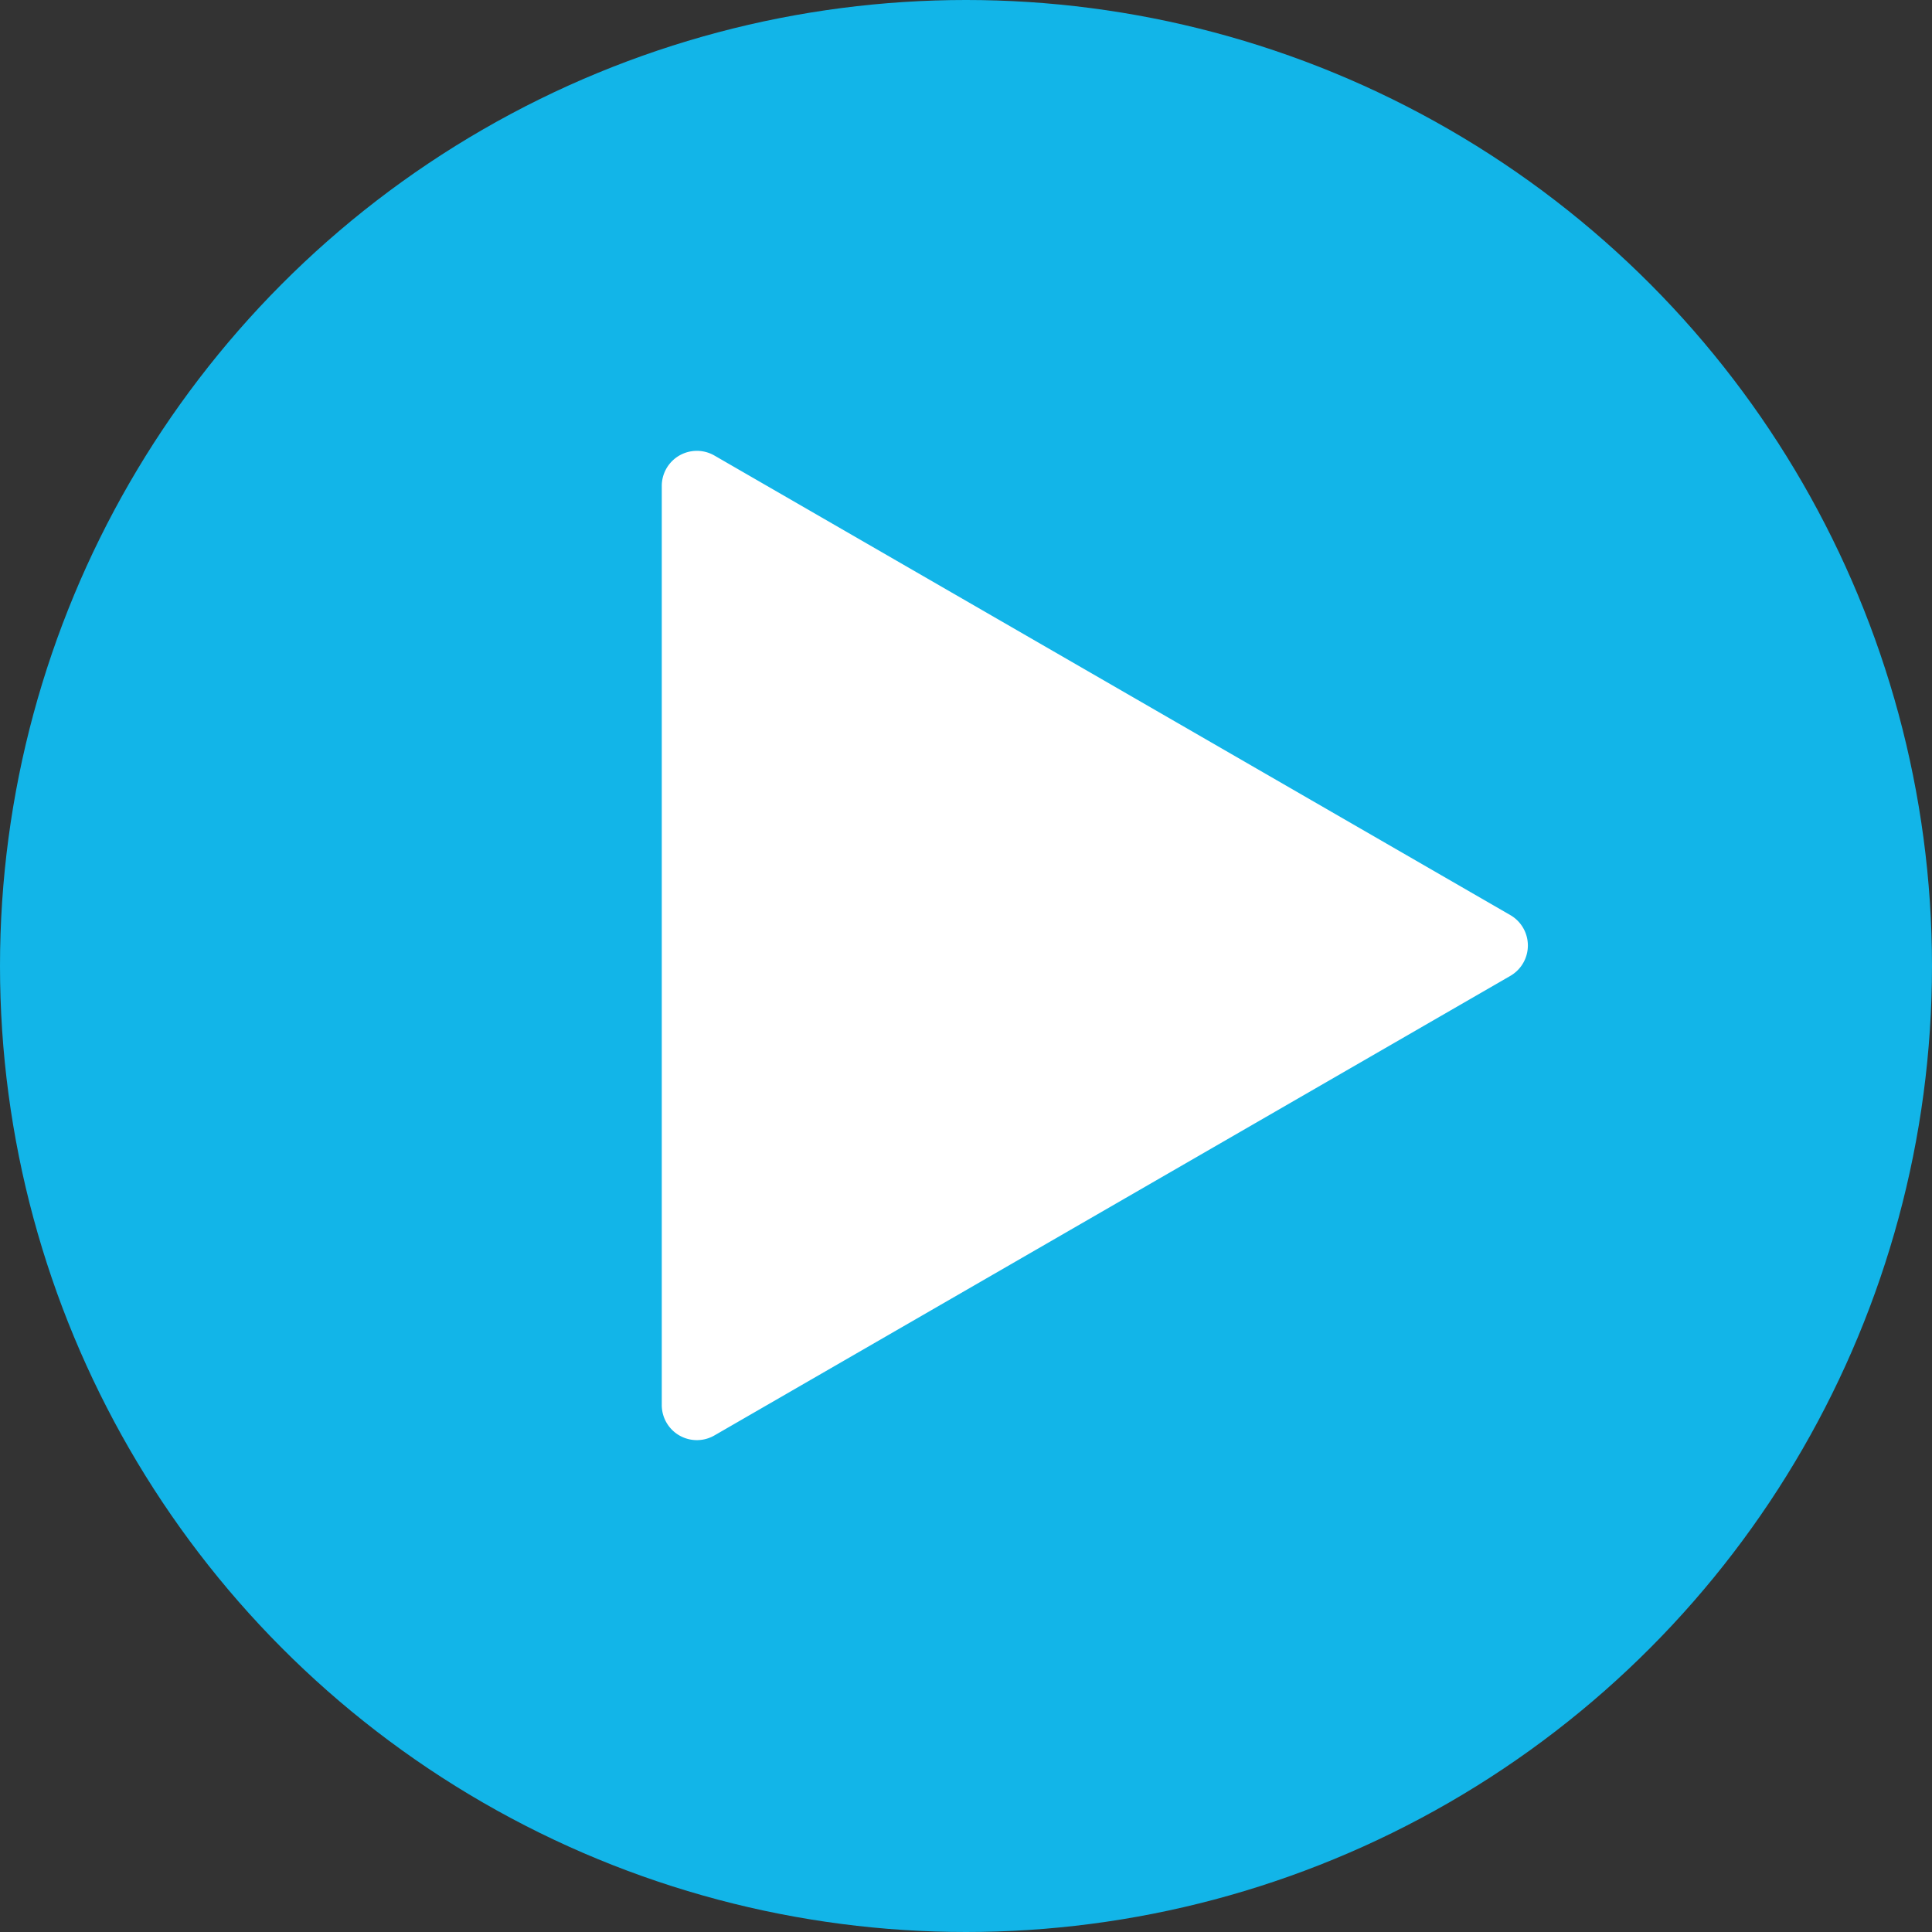
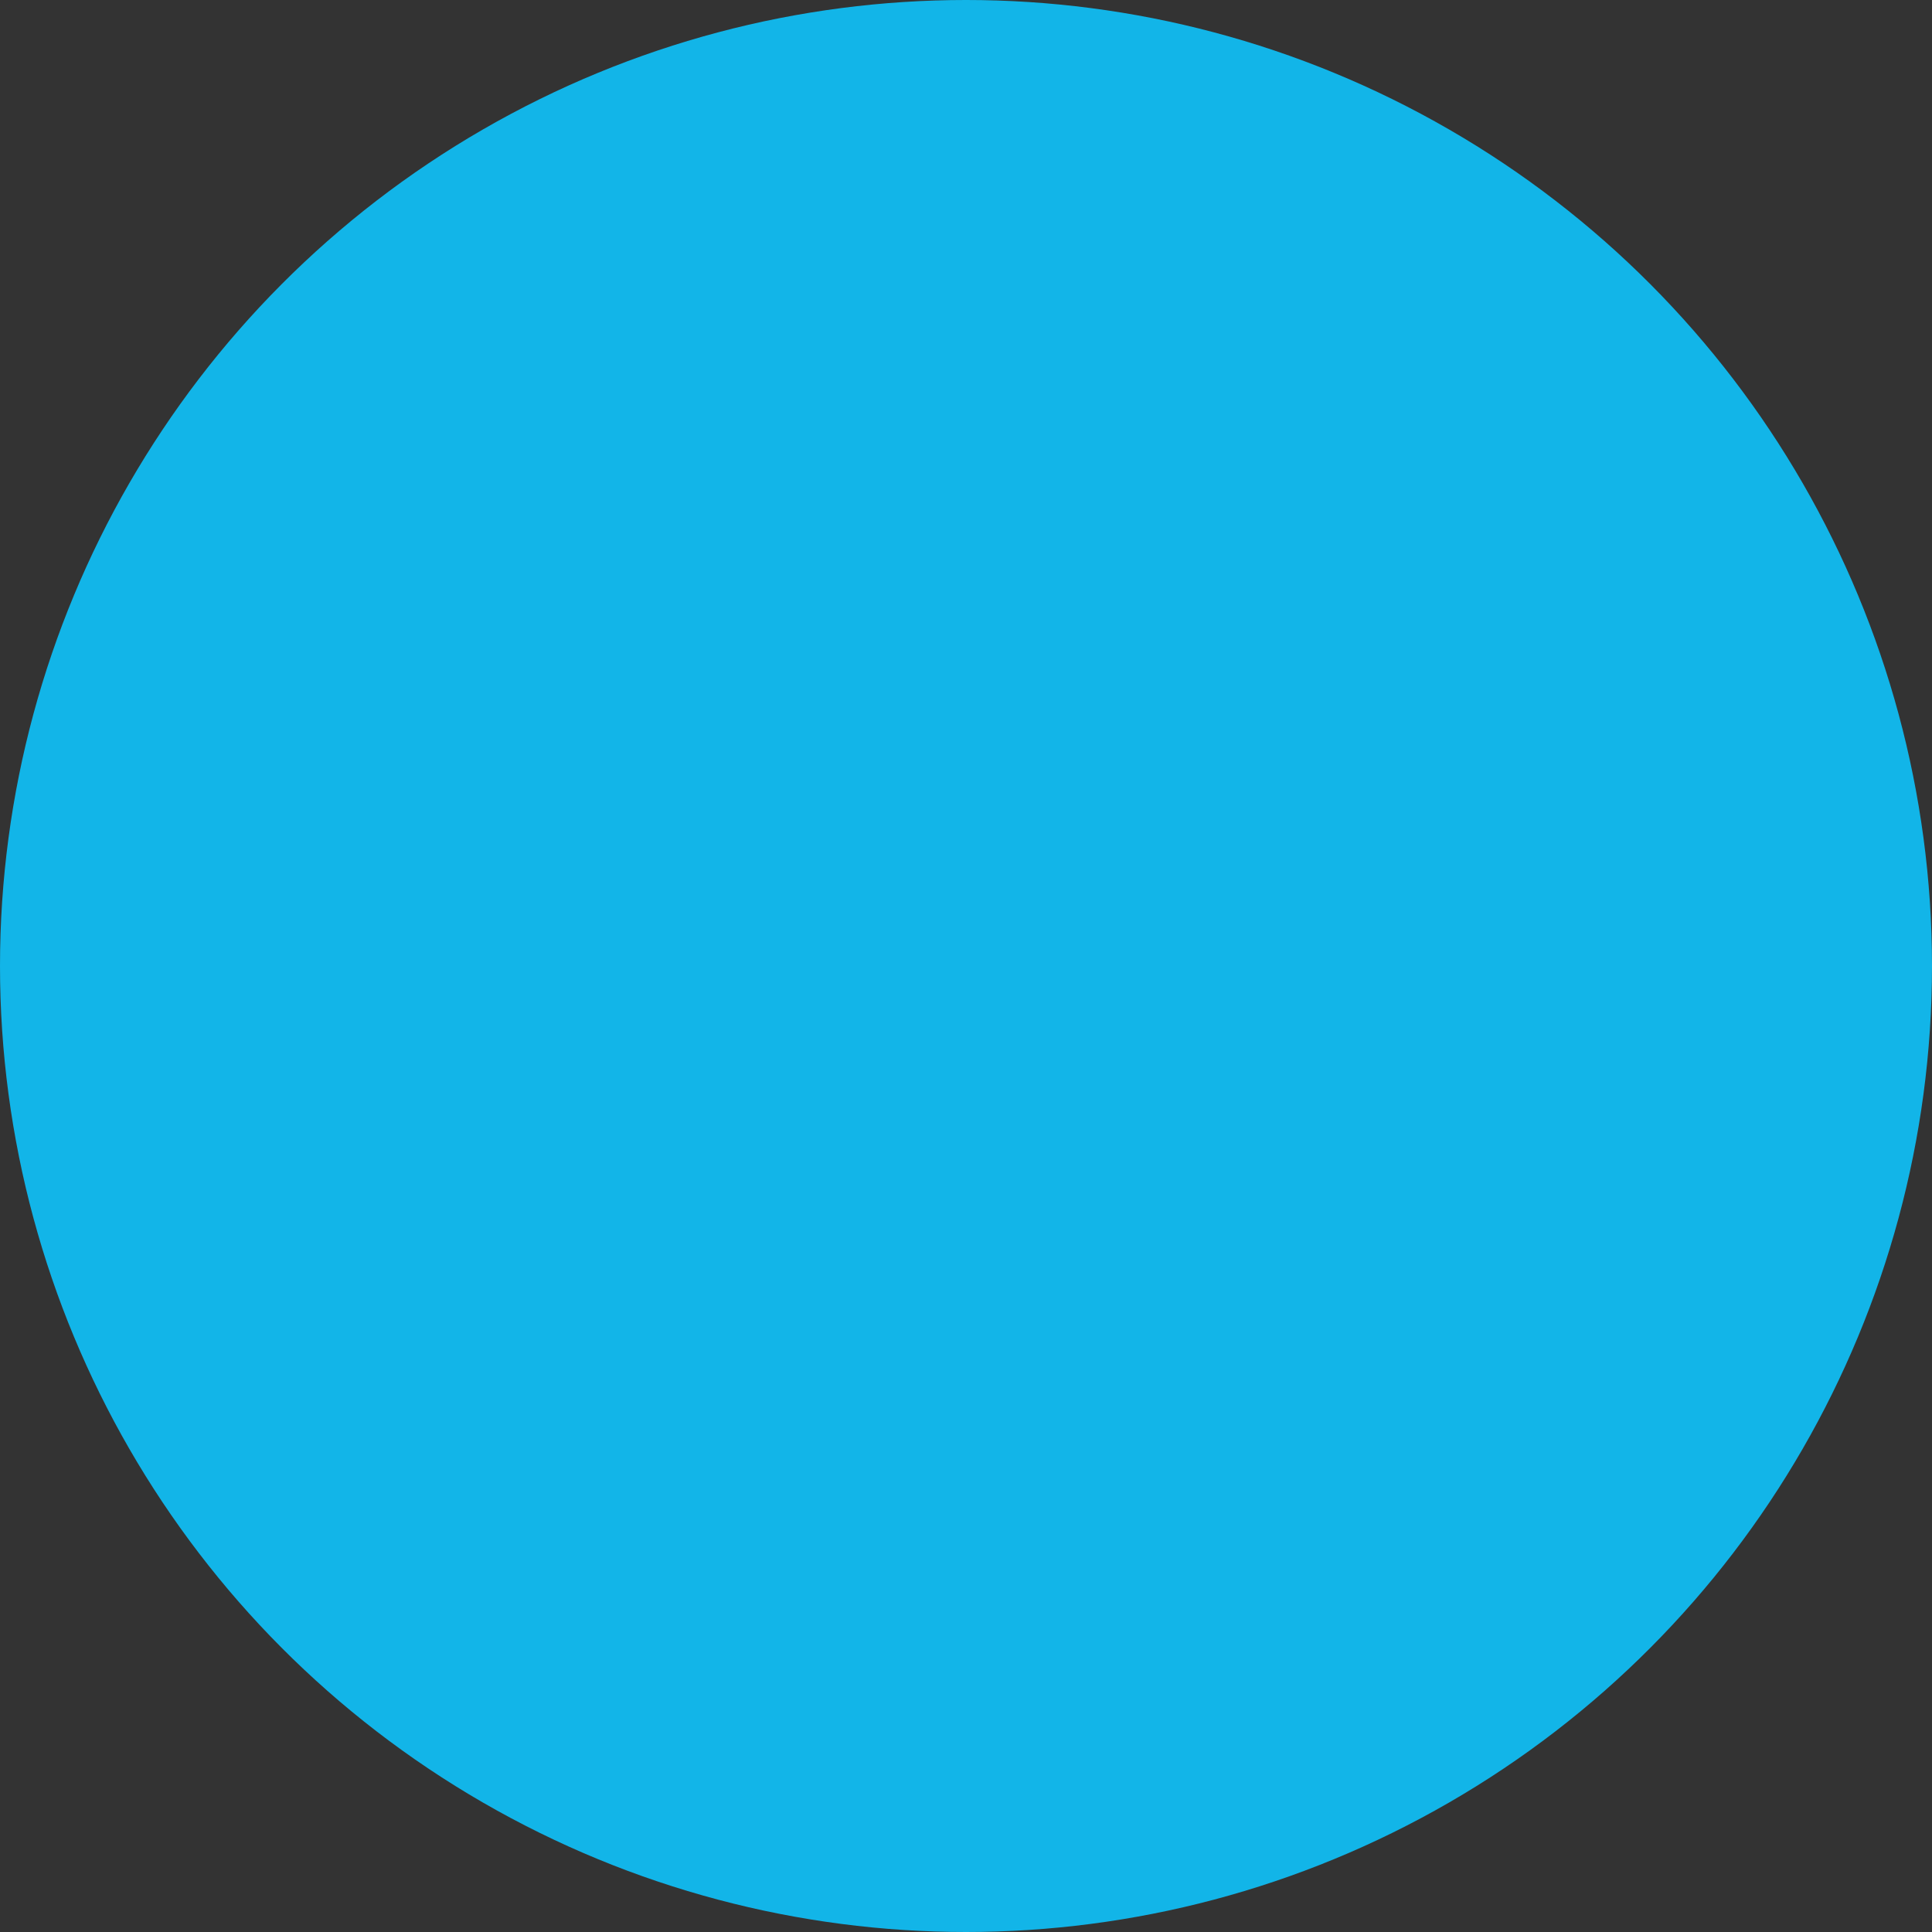
<svg xmlns="http://www.w3.org/2000/svg" width="30" height="30" viewBox="0 0 30 30">
  <rect x="0" y="0" width="30" height="30" fill="#333333" stroke="none" />
  <g id="play_arrow" data-name="play arrow" transform="translate(-157.503 -690)">
    <circle id="Ellipse_4" data-name="Ellipse 4" cx="15" cy="15" r="15" transform="translate(157.503 690)" fill="#12b5e8" />
-     <path id="Path_27272" data-name="Path 27272" d="M716.316,408.973l-12.359-7.136a.545.545,0,0,0-.818.472V416.58a.545.545,0,0,0,.818.472l12.359-7.136A.545.545,0,0,0,716.316,408.973Z" transform="translate(-535.36 295.237)" fill="#fff" />
  </g>
</svg>